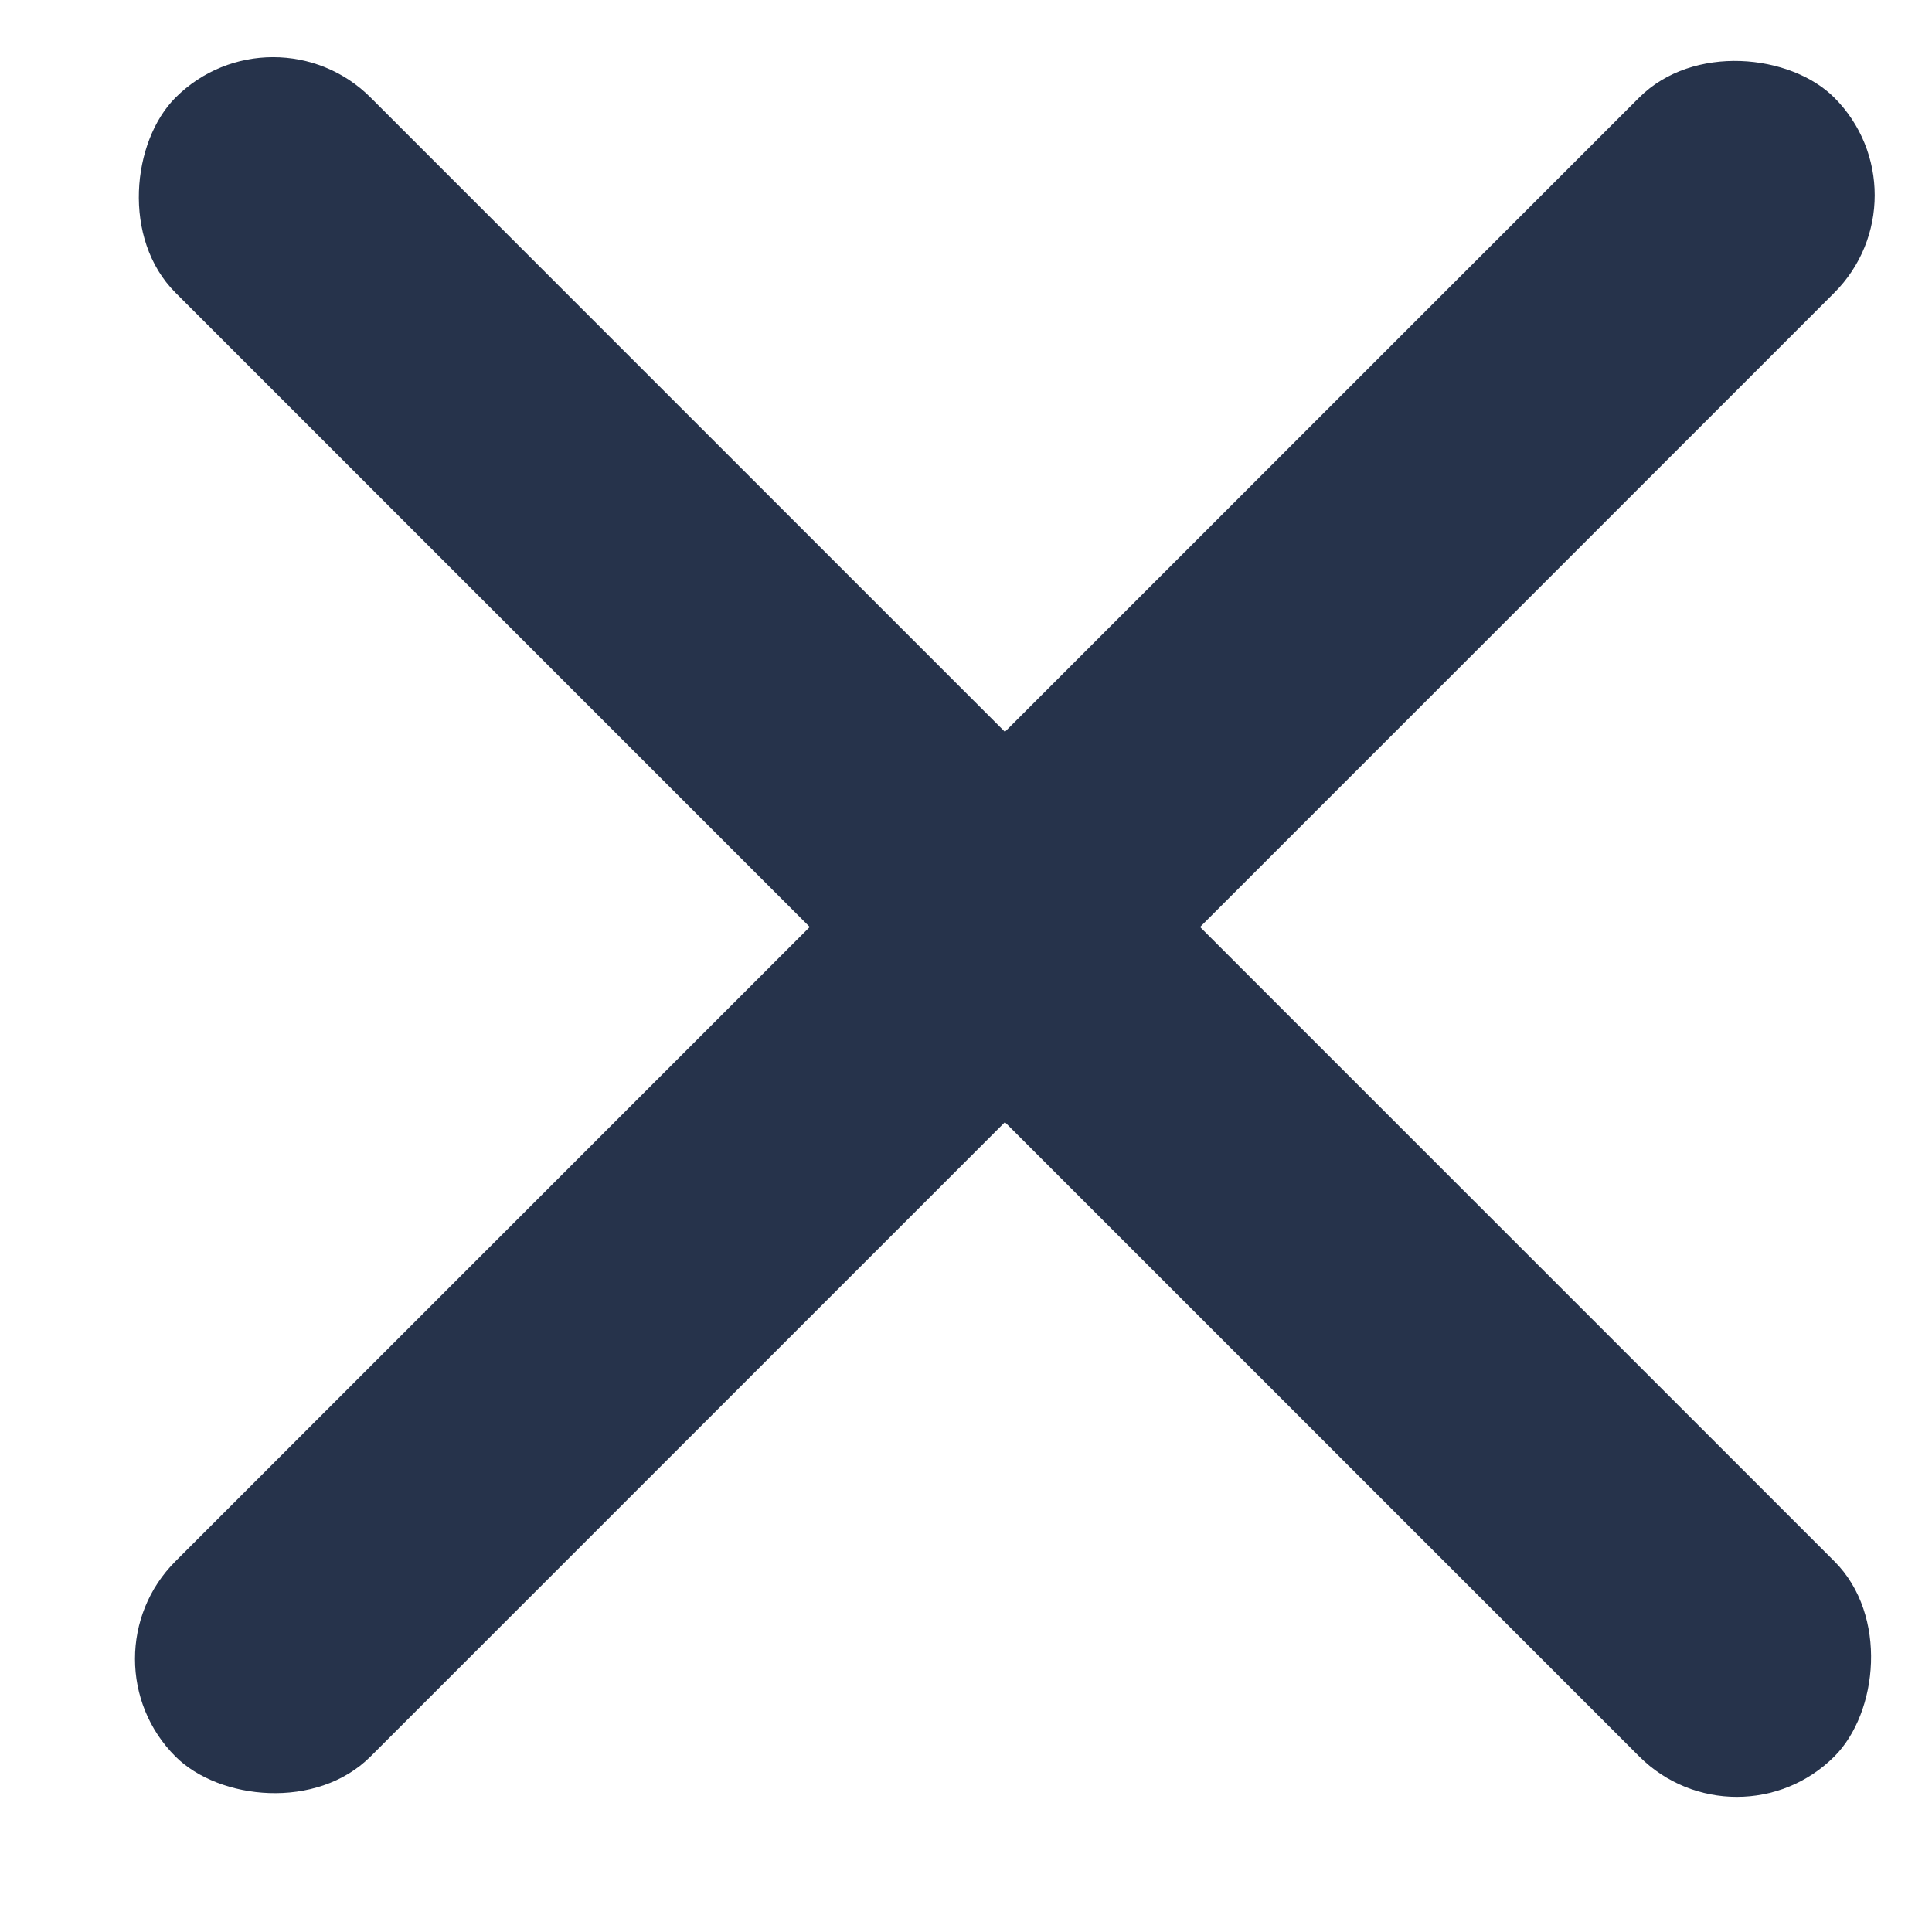
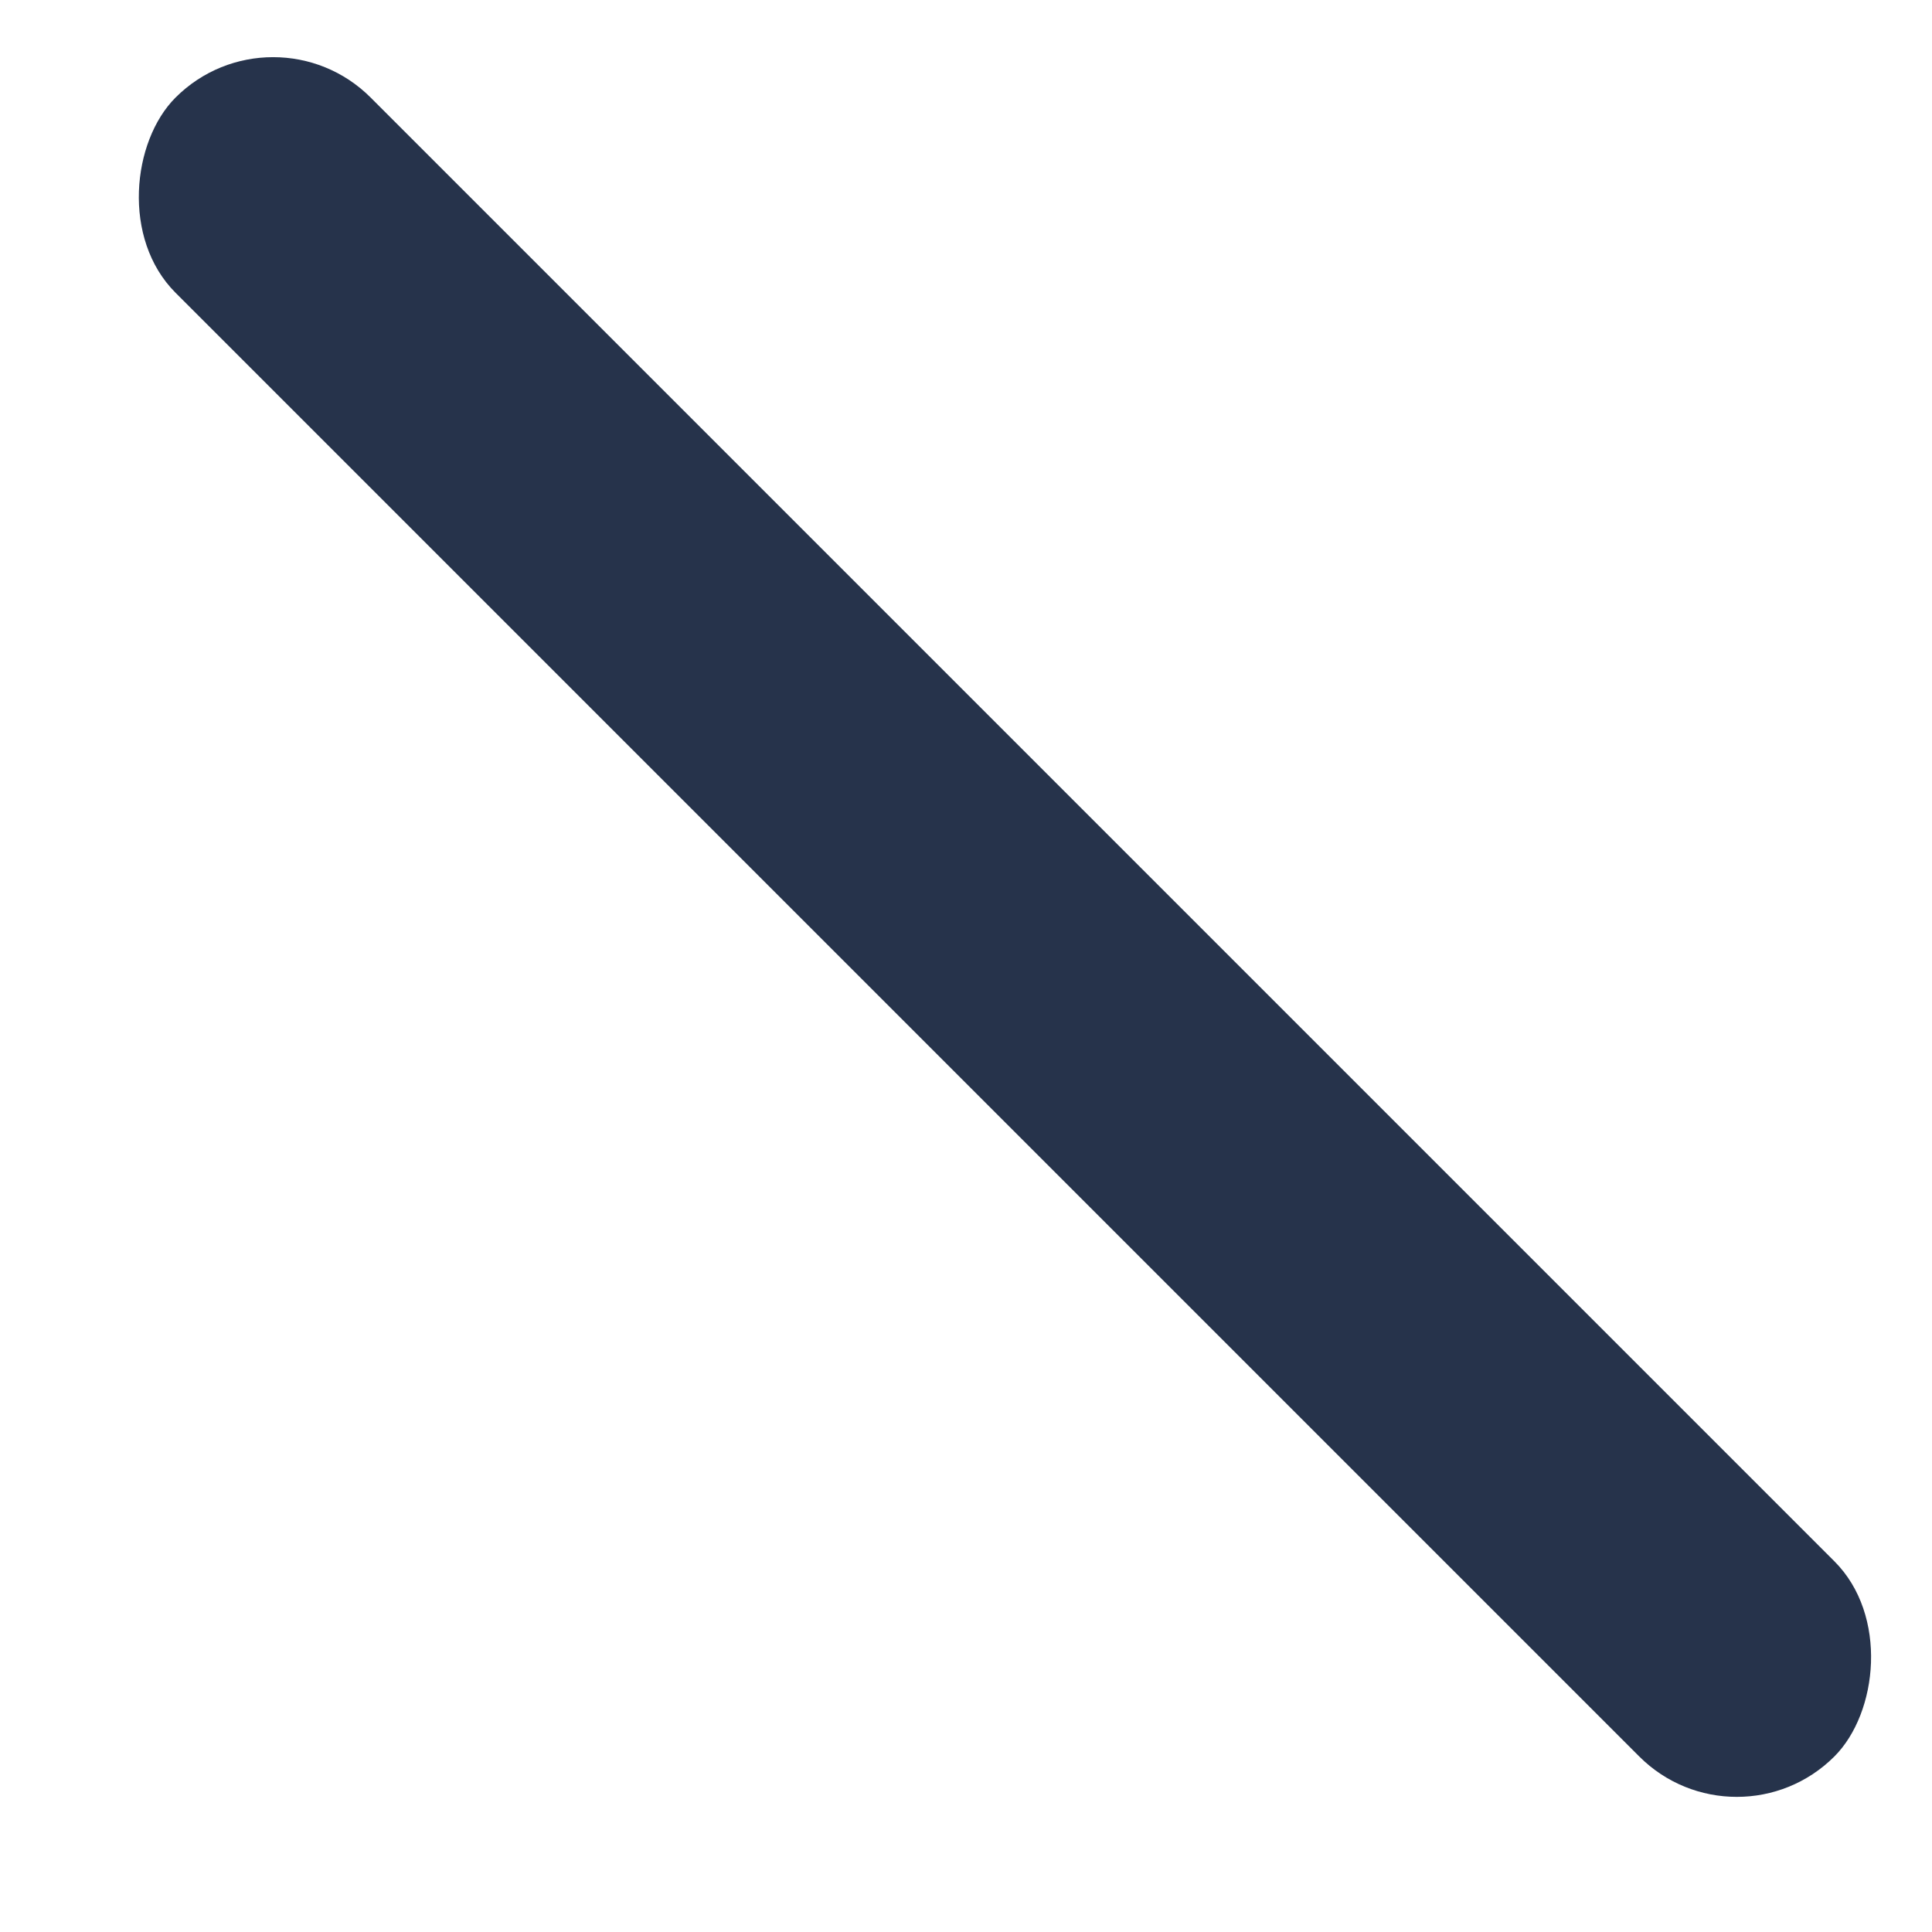
<svg xmlns="http://www.w3.org/2000/svg" width="14" height="14" viewBox="0 0 14 14" fill="none">
  <rect x="1.979" width="17" height="2" rx="1" transform="rotate(45 1.979 0)" fill="#26334B" />
-   <rect x="0.564" y="12.021" width="17" height="2" rx="1" transform="rotate(-45 0.564 12.021)" fill="#26334B" />
-   <rect x="6.564" y="6" width="2" height="2" rx="1" fill="#26334B" />
</svg>